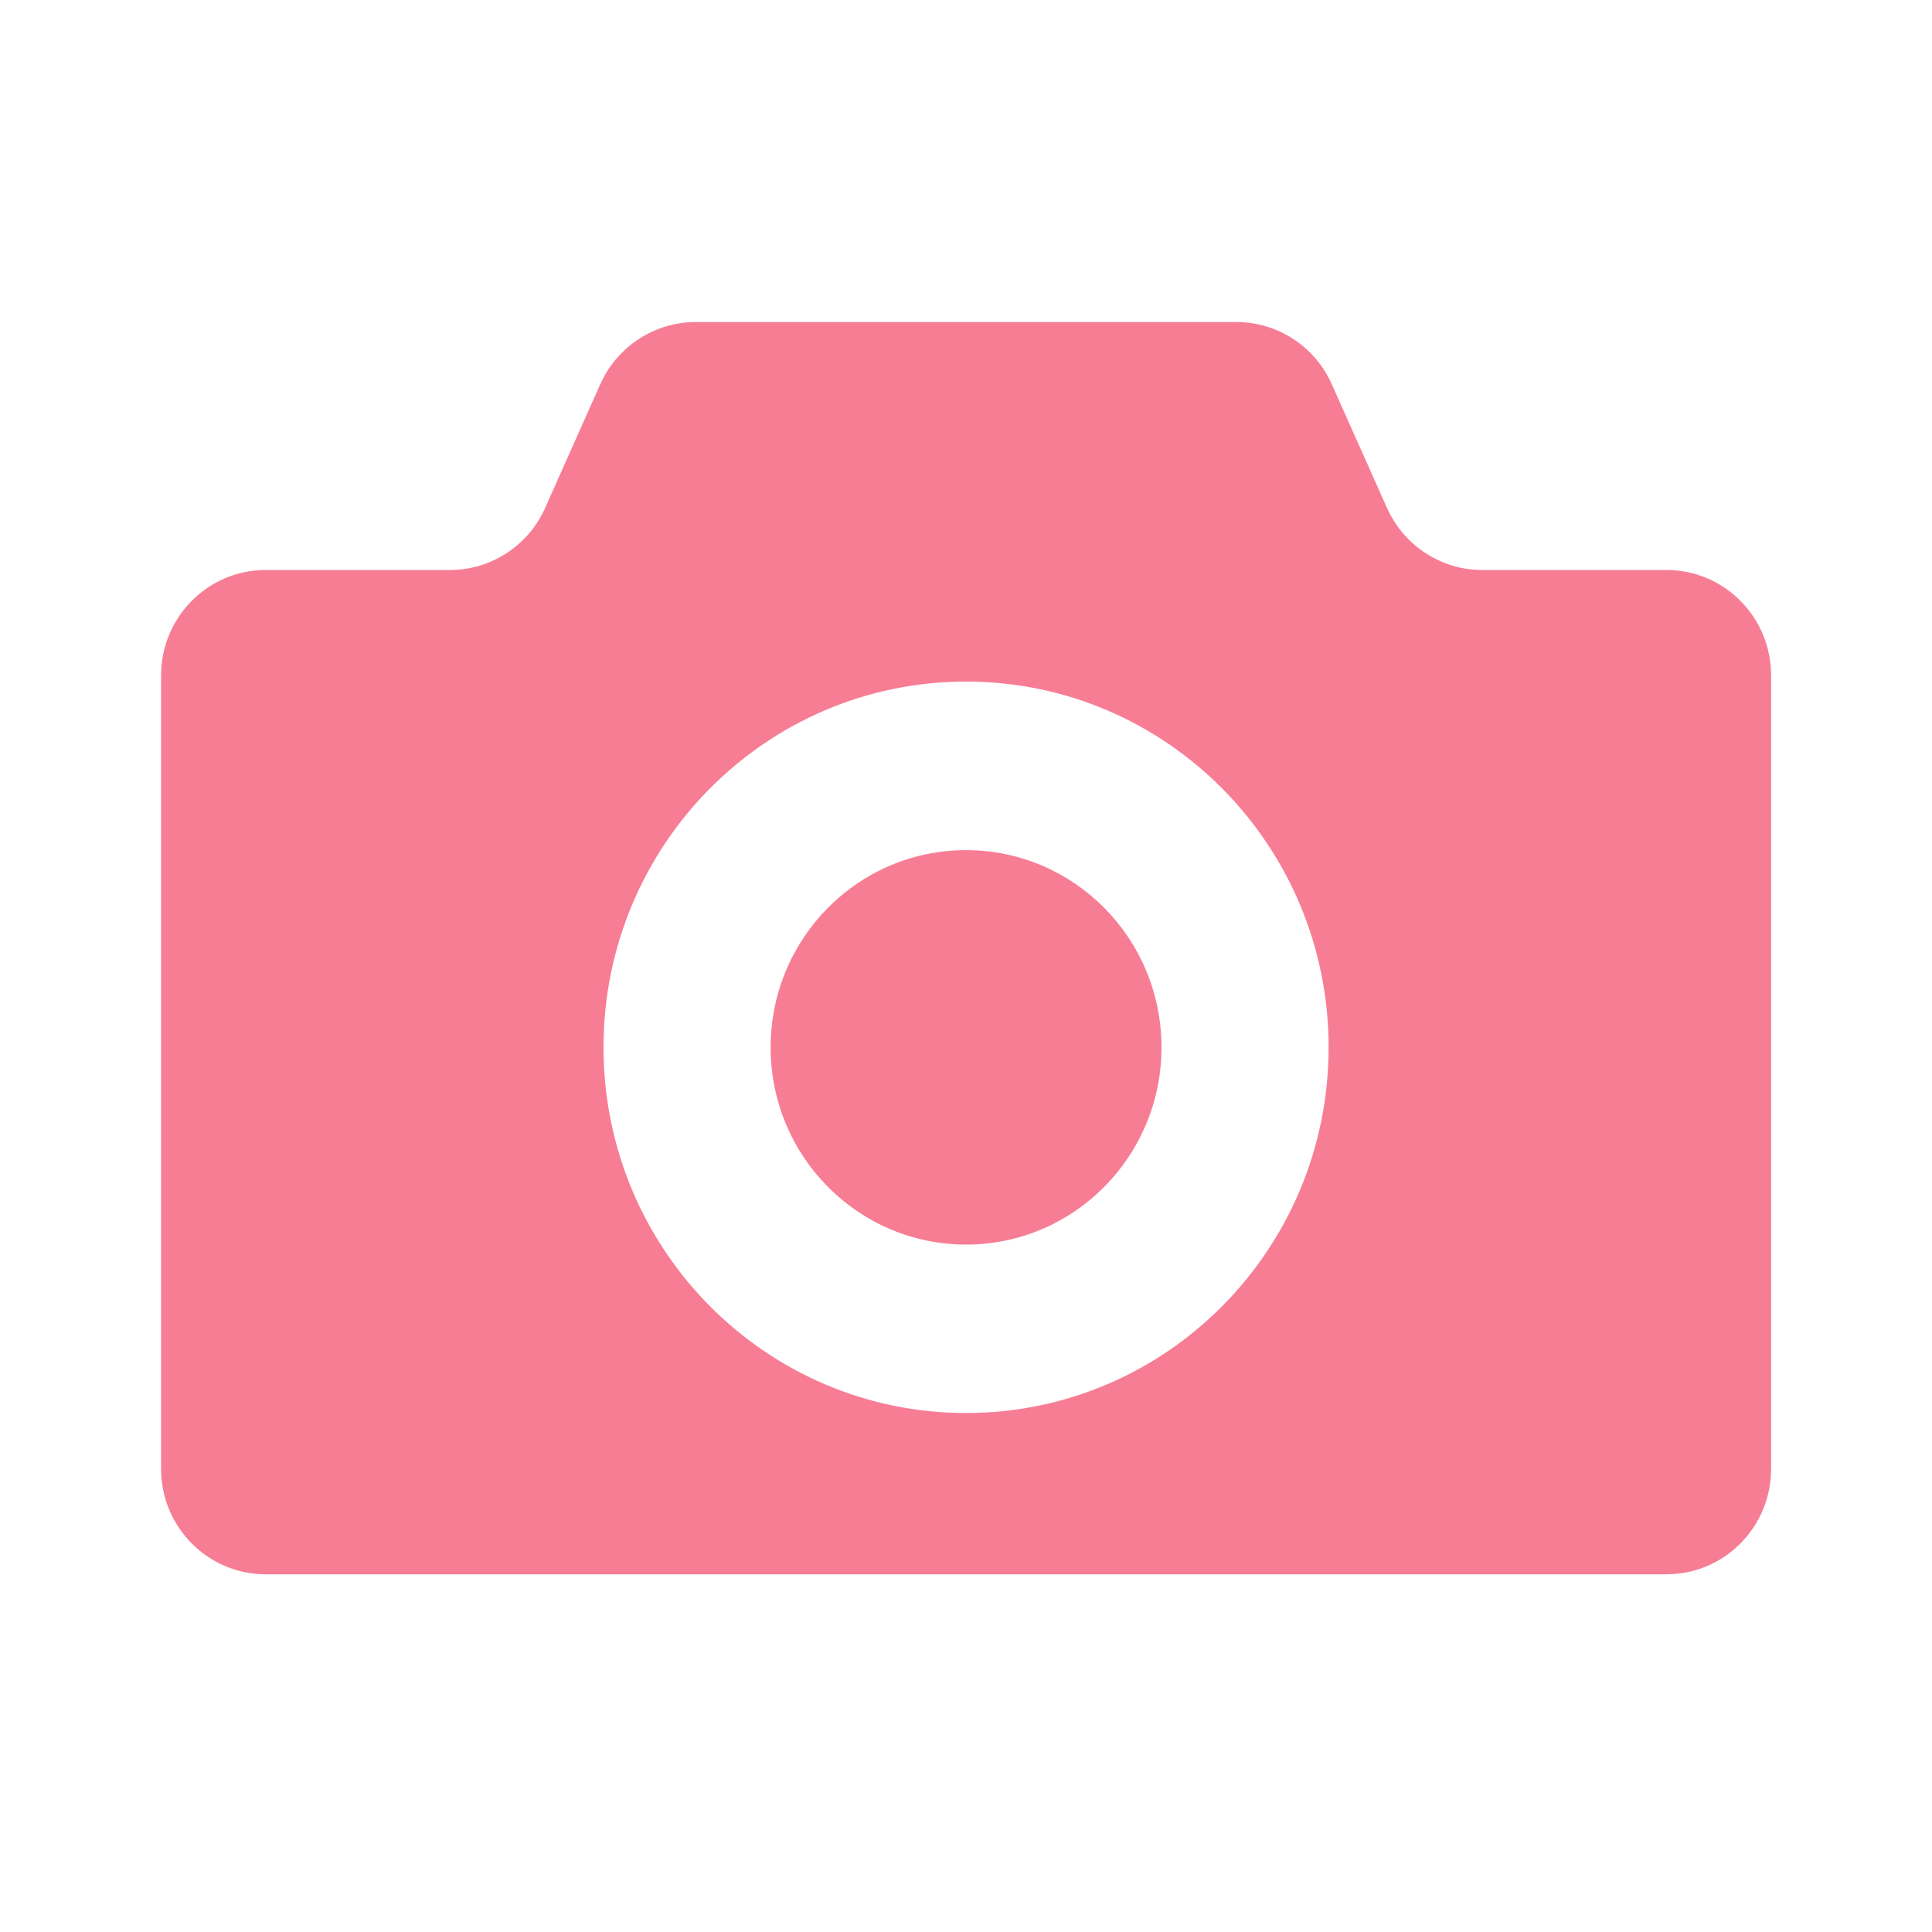
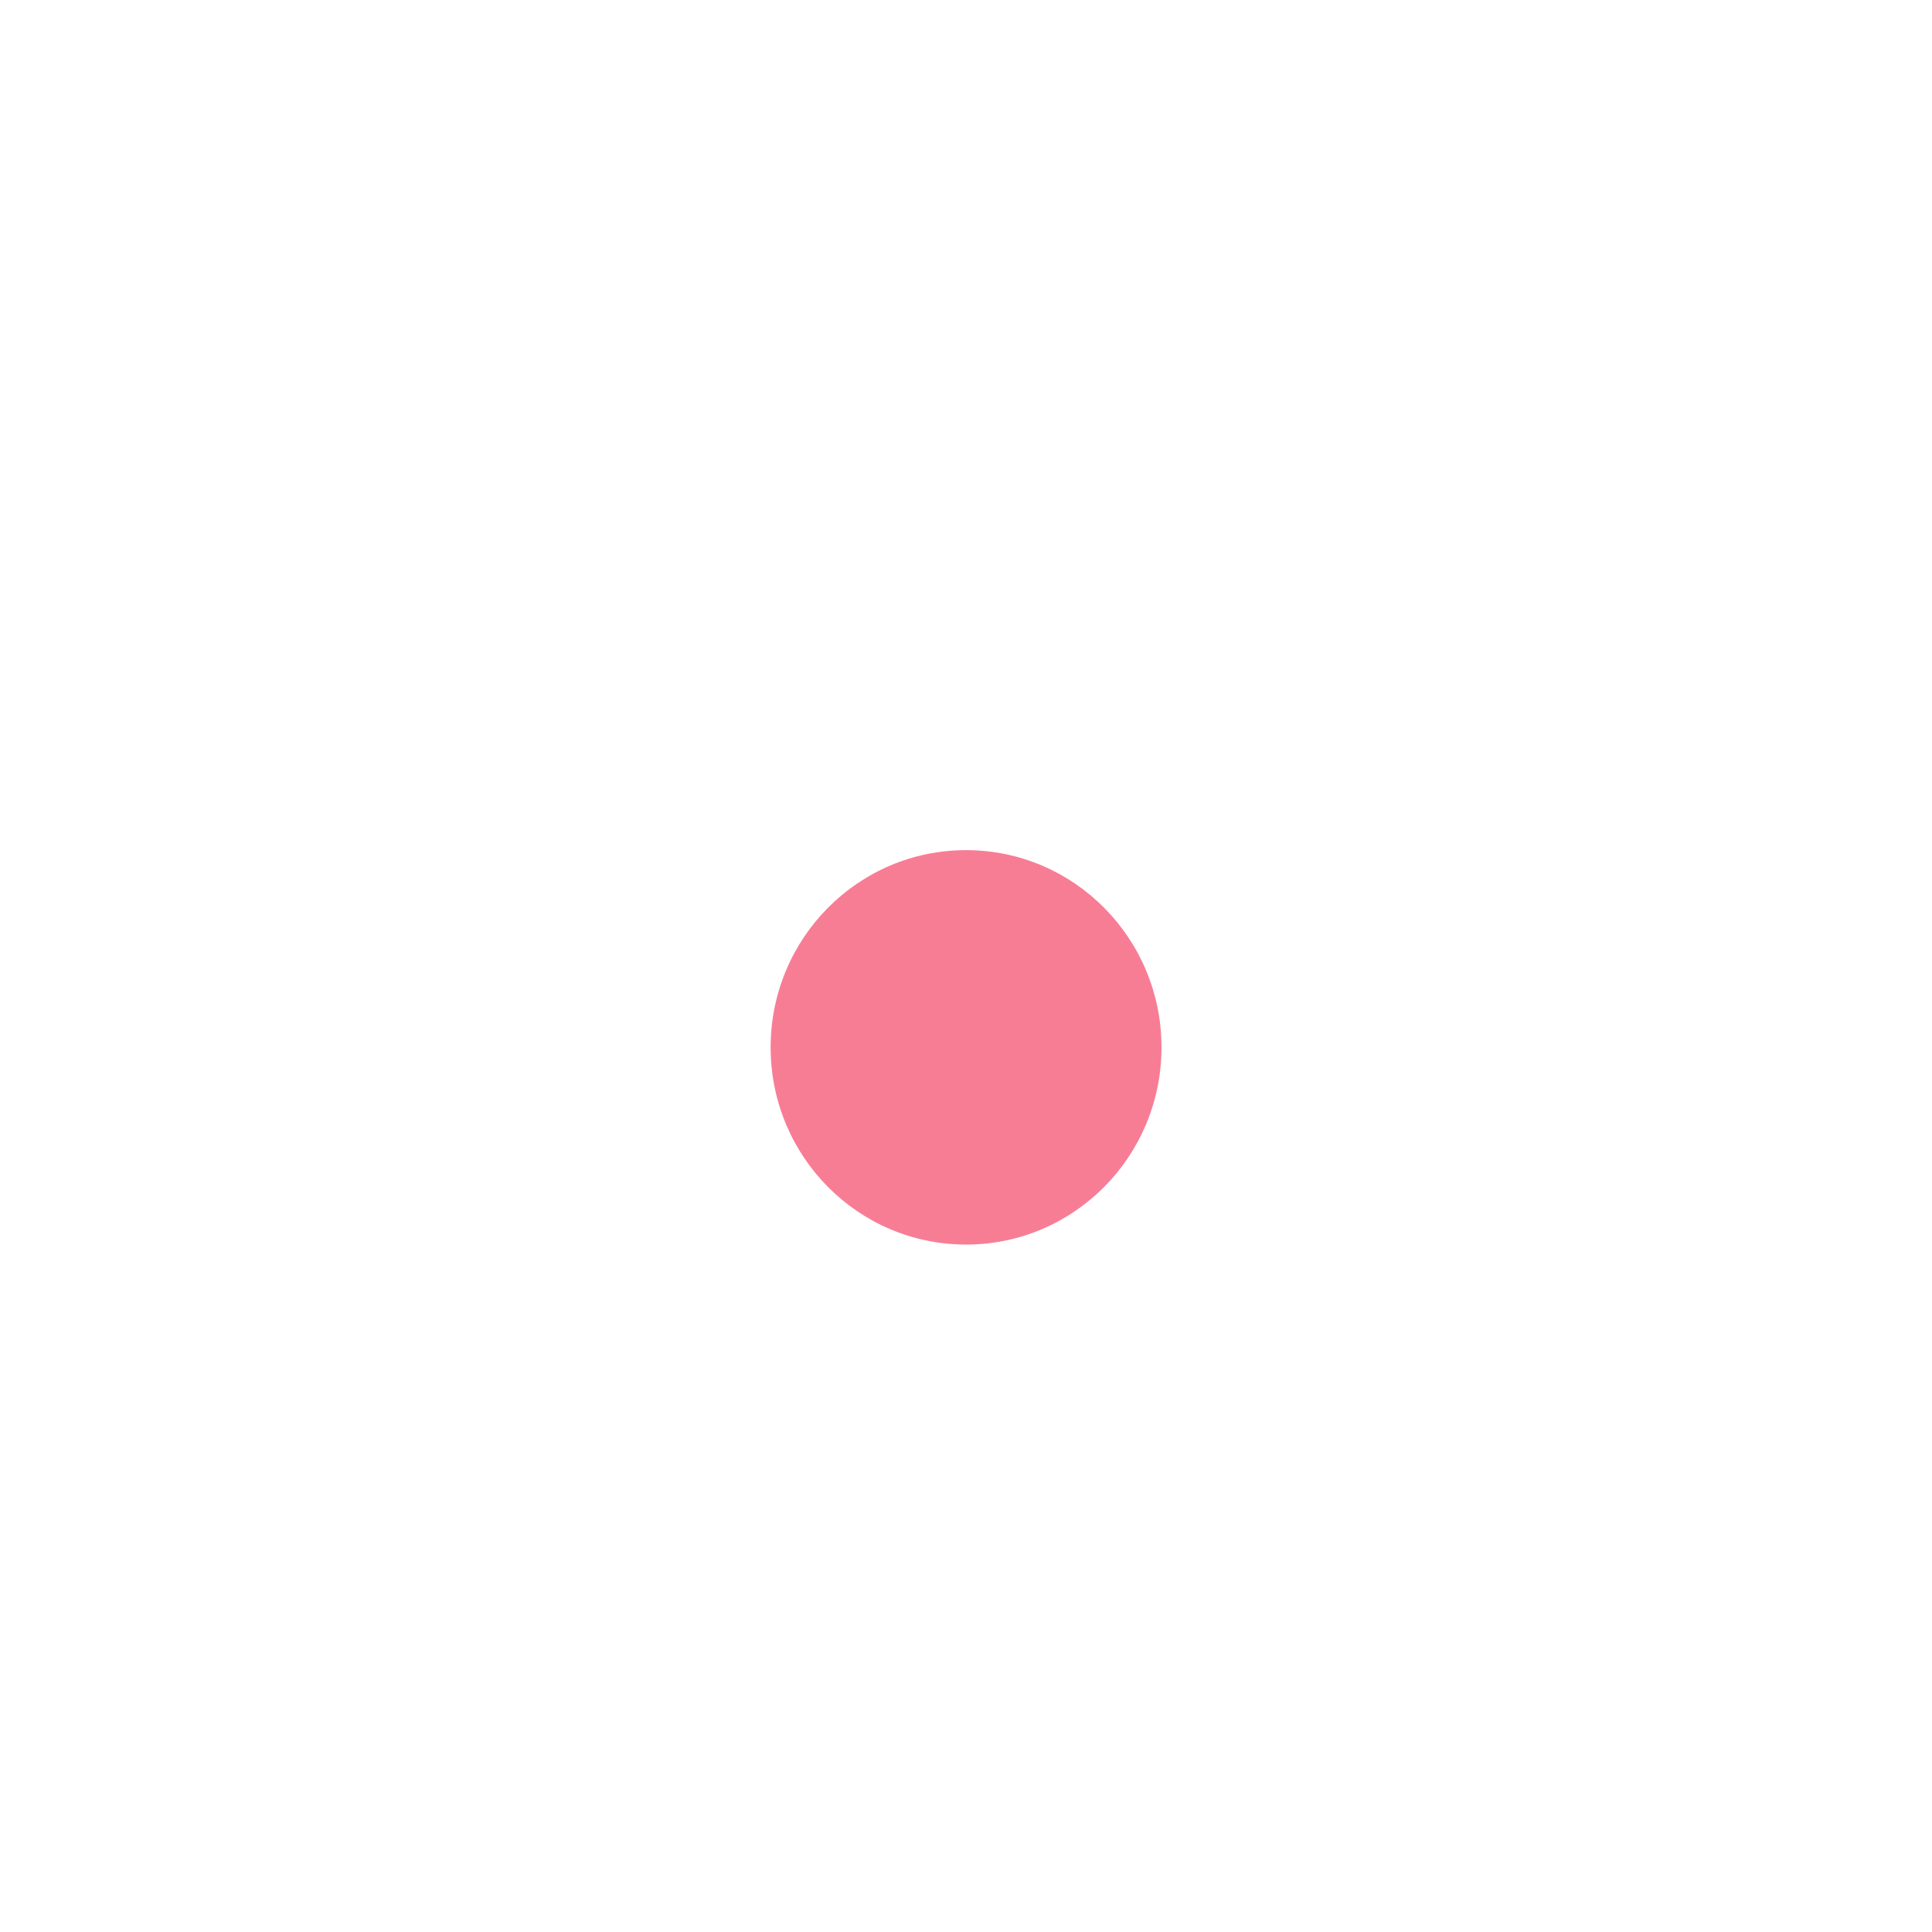
<svg xmlns="http://www.w3.org/2000/svg" width="32" height="32" viewBox="0 0 32 32" fill="none">
  <g clip-path="url(#clip0_1638_85048)">
    <path d="M16.001 14.081C14.212 14.081 12.764 15.543 12.764 17.348C12.764 19.152 14.212 20.614 16.001 20.614C17.79 20.614 19.238 19.152 19.238 17.348C19.238 15.543 17.79 14.081 16.001 14.081Z" fill="#F77D95" />
-     <path d="M27.604 9.441H24.55C23.869 9.441 23.252 9.038 22.972 8.411L22.058 6.363C21.779 5.738 21.161 5.334 20.48 5.334H11.523C10.842 5.334 10.223 5.738 9.943 6.363L9.03 8.411C8.751 9.038 8.133 9.441 7.452 9.441H4.399C3.443 9.441 2.668 10.223 2.668 11.187V24.329C2.668 25.293 3.443 26.075 4.399 26.075H17.12H27.604C28.559 26.075 29.335 25.293 29.335 24.329V11.187C29.335 10.223 28.559 9.441 27.604 9.441ZM16.001 23.404C12.684 23.404 9.996 20.693 9.996 17.347C9.996 14.002 12.684 11.289 16.001 11.289C19.318 11.289 22.006 14.002 22.006 17.347C22.006 20.693 19.318 23.404 16.001 23.404Z" fill="#F77D95" />
  </g>
  <defs>
    <clipPath id="clip0_1638_85048">
      <rect width="32" height="32" fill="white" />
    </clipPath>
  </defs>
</svg>